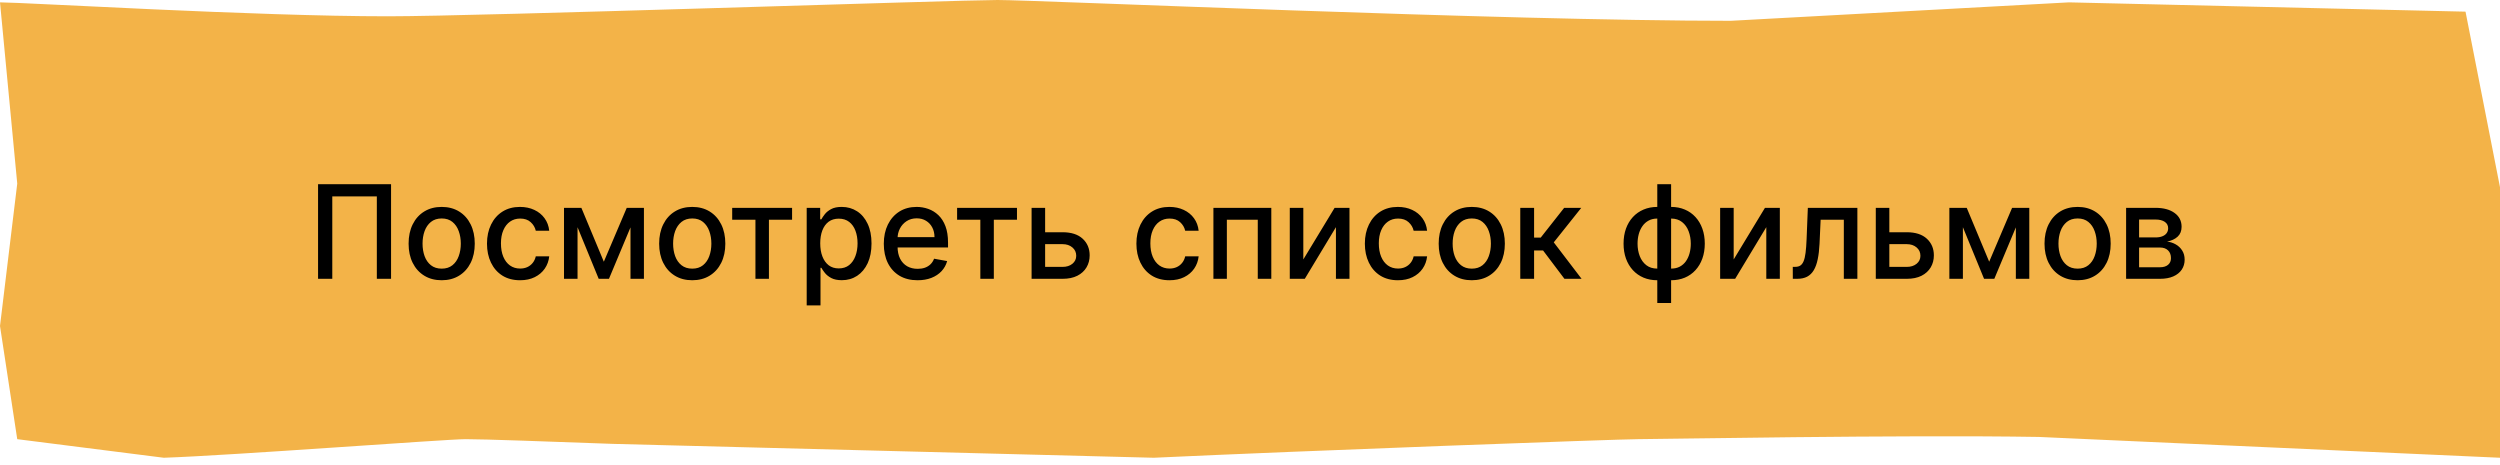
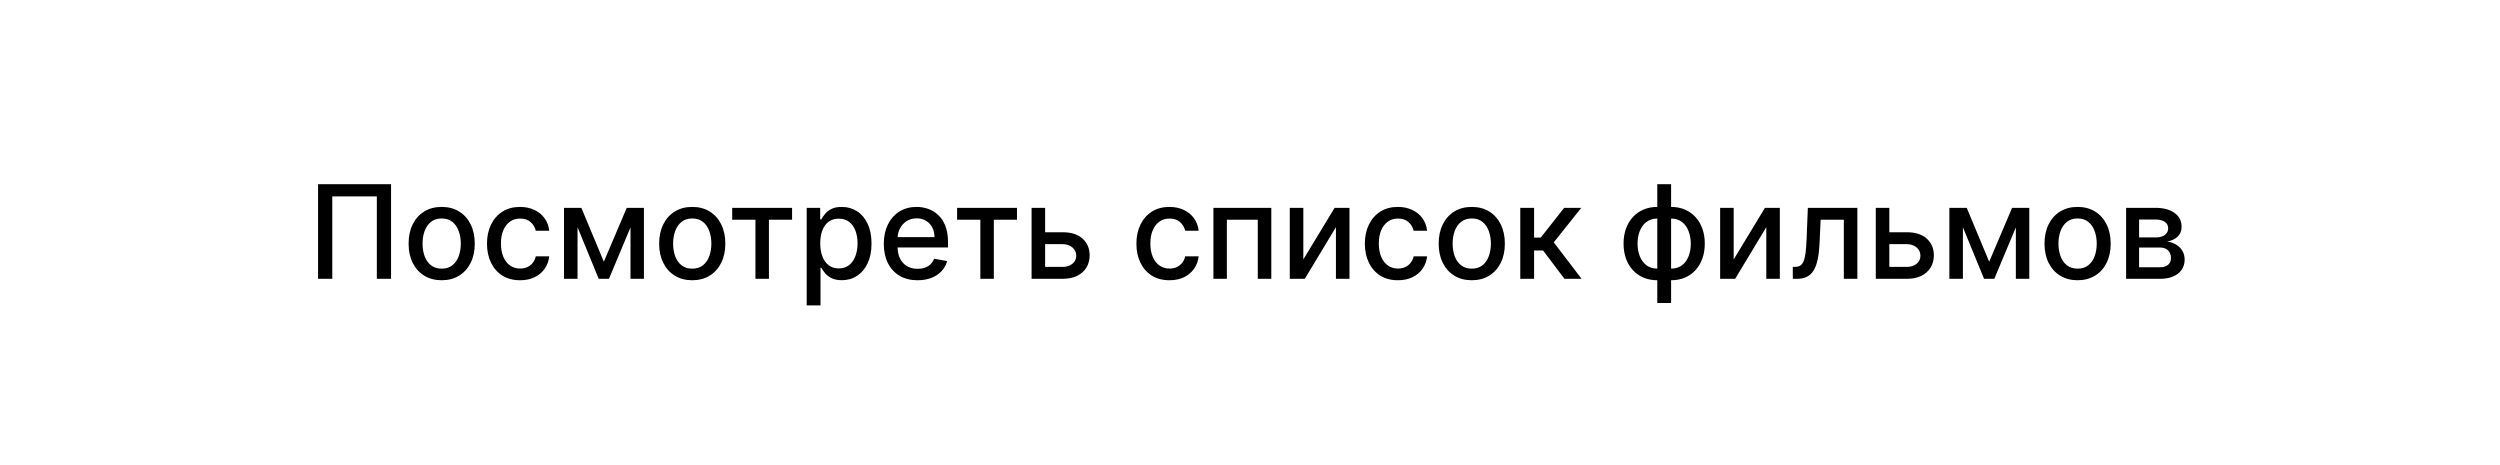
<svg xmlns="http://www.w3.org/2000/svg" width="269" height="50" viewBox="0 0 269 50" fill="none">
-   <path d="M41.741 1.754C27.515 1.754 2.587 0.254 0 0.254L1.855 19.754L0 35.075L1.855 47.254L17.624 49.254C24.953 49.005 48.02 47.254 50.09 47.254C52.159 47.254 59.059 47.512 65.957 47.761L124.154 49.254C140.104 48.508 174.172 47.254 176.241 47.254C178.311 47.254 204.721 46.766 219.378 47.015L269 49.254V42.537V20.149L265.29 1.254L222.621 0.254L186.231 2.239C161.659 2.239 111.48 0 107.341 0C103.203 0 51.517 1.754 41.741 1.754Z" fill="#F3B348" />
  <path d="M42.078 19.818V30H40.547V21.131H35.754V30H34.223V19.818H42.078ZM47.524 30.154C46.808 30.154 46.184 29.99 45.65 29.662C45.116 29.334 44.702 28.875 44.407 28.285C44.112 27.695 43.965 27.005 43.965 26.217C43.965 25.424 44.112 24.732 44.407 24.139C44.702 23.545 45.116 23.084 45.65 22.756C46.184 22.428 46.808 22.264 47.524 22.264C48.24 22.264 48.865 22.428 49.398 22.756C49.932 23.084 50.346 23.545 50.641 24.139C50.936 24.732 51.084 25.424 51.084 26.217C51.084 27.005 50.936 27.695 50.641 28.285C50.346 28.875 49.932 29.334 49.398 29.662C48.865 29.99 48.24 30.154 47.524 30.154ZM47.529 28.906C47.993 28.906 48.378 28.784 48.683 28.538C48.988 28.293 49.213 27.967 49.359 27.559C49.508 27.151 49.583 26.702 49.583 26.212C49.583 25.724 49.508 25.277 49.359 24.869C49.213 24.458 48.988 24.129 48.683 23.88C48.378 23.631 47.993 23.507 47.529 23.507C47.062 23.507 46.674 23.631 46.366 23.88C46.061 24.129 45.834 24.458 45.685 24.869C45.539 25.277 45.466 25.724 45.466 26.212C45.466 26.702 45.539 27.151 45.685 27.559C45.834 27.967 46.061 28.293 46.366 28.538C46.674 28.784 47.062 28.906 47.529 28.906ZM55.96 30.154C55.221 30.154 54.584 29.987 54.051 29.652C53.52 29.314 53.113 28.848 52.828 28.255C52.543 27.662 52.4 26.982 52.4 26.217C52.4 25.441 52.546 24.757 52.838 24.163C53.129 23.567 53.54 23.101 54.071 22.766C54.601 22.432 55.226 22.264 55.945 22.264C56.525 22.264 57.042 22.372 57.496 22.587C57.95 22.799 58.316 23.098 58.595 23.482C58.877 23.867 59.044 24.316 59.097 24.829H57.65C57.571 24.472 57.388 24.163 57.103 23.905C56.822 23.646 56.444 23.517 55.97 23.517C55.555 23.517 55.193 23.626 54.881 23.845C54.573 24.061 54.332 24.369 54.16 24.77C53.988 25.168 53.902 25.638 53.902 26.182C53.902 26.739 53.986 27.219 54.155 27.624C54.324 28.028 54.563 28.341 54.871 28.563C55.183 28.785 55.549 28.896 55.97 28.896C56.252 28.896 56.507 28.845 56.735 28.742C56.967 28.636 57.161 28.485 57.317 28.29C57.476 28.094 57.587 27.859 57.65 27.584H59.097C59.044 28.078 58.883 28.518 58.615 28.906C58.346 29.294 57.986 29.599 57.536 29.821C57.088 30.043 56.563 30.154 55.96 30.154ZM64.972 28.16L67.438 22.364H68.721L65.524 30H64.42L61.288 22.364H62.556L64.972 28.16ZM62.143 22.364V30H60.687V22.364H62.143ZM67.841 30V22.364H69.287V30H67.841ZM74.485 30.154C73.769 30.154 73.144 29.99 72.611 29.662C72.077 29.334 71.663 28.875 71.368 28.285C71.073 27.695 70.925 27.005 70.925 26.217C70.925 25.424 71.073 24.732 71.368 24.139C71.663 23.545 72.077 23.084 72.611 22.756C73.144 22.428 73.769 22.264 74.485 22.264C75.201 22.264 75.826 22.428 76.359 22.756C76.893 23.084 77.307 23.545 77.602 24.139C77.897 24.732 78.045 25.424 78.045 26.217C78.045 27.005 77.897 27.695 77.602 28.285C77.307 28.875 76.893 29.334 76.359 29.662C75.826 29.99 75.201 30.154 74.485 30.154ZM74.49 28.906C74.954 28.906 75.339 28.784 75.644 28.538C75.948 28.293 76.174 27.967 76.32 27.559C76.469 27.151 76.543 26.702 76.543 26.212C76.543 25.724 76.469 25.277 76.32 24.869C76.174 24.458 75.948 24.129 75.644 23.88C75.339 23.631 74.954 23.507 74.49 23.507C74.023 23.507 73.635 23.631 73.327 23.88C73.022 24.129 72.795 24.458 72.646 24.869C72.5 25.277 72.427 25.724 72.427 26.212C72.427 26.702 72.5 27.151 72.646 27.559C72.795 27.967 73.022 28.293 73.327 28.538C73.635 28.784 74.023 28.906 74.49 28.906ZM78.784 23.646V22.364H85.228V23.646H82.737V30H81.285V23.646H78.784ZM86.8 32.864V22.364H88.251V23.602H88.376C88.462 23.442 88.586 23.259 88.749 23.05C88.911 22.841 89.136 22.659 89.425 22.503C89.713 22.344 90.094 22.264 90.568 22.264C91.185 22.264 91.735 22.42 92.219 22.732C92.703 23.043 93.082 23.492 93.357 24.079C93.636 24.666 93.775 25.371 93.775 26.197C93.775 27.022 93.637 27.73 93.362 28.32C93.087 28.906 92.709 29.359 92.229 29.677C91.748 29.992 91.2 30.149 90.583 30.149C90.119 30.149 89.74 30.071 89.445 29.916C89.153 29.76 88.924 29.577 88.759 29.369C88.593 29.16 88.465 28.974 88.376 28.812H88.286V32.864H86.8ZM88.257 26.182C88.257 26.719 88.334 27.189 88.49 27.594C88.646 27.998 88.871 28.315 89.166 28.543C89.461 28.769 89.823 28.881 90.25 28.881C90.694 28.881 91.065 28.764 91.364 28.528C91.662 28.29 91.887 27.967 92.04 27.559C92.196 27.151 92.273 26.692 92.273 26.182C92.273 25.678 92.197 25.226 92.045 24.825C91.896 24.424 91.67 24.107 91.369 23.875C91.07 23.643 90.698 23.527 90.25 23.527C89.819 23.527 89.455 23.638 89.156 23.86C88.861 24.082 88.638 24.392 88.485 24.79C88.333 25.188 88.257 25.651 88.257 26.182ZM98.732 30.154C97.979 30.154 97.331 29.993 96.788 29.672C96.248 29.347 95.83 28.891 95.535 28.305C95.243 27.715 95.097 27.024 95.097 26.232C95.097 25.449 95.243 24.76 95.535 24.163C95.83 23.567 96.241 23.101 96.768 22.766C97.298 22.432 97.918 22.264 98.627 22.264C99.058 22.264 99.476 22.335 99.88 22.478C100.284 22.62 100.647 22.844 100.969 23.149C101.29 23.454 101.544 23.85 101.73 24.337C101.915 24.821 102.008 25.41 102.008 26.102V26.629H95.938V25.516H100.551C100.551 25.125 100.472 24.778 100.313 24.477C100.154 24.172 99.93 23.931 99.641 23.756C99.356 23.58 99.022 23.492 98.637 23.492C98.22 23.492 97.855 23.595 97.543 23.8C97.235 24.003 96.997 24.268 96.828 24.596C96.662 24.921 96.579 25.274 96.579 25.655V26.525C96.579 27.035 96.668 27.47 96.847 27.827C97.03 28.185 97.283 28.459 97.608 28.648C97.933 28.833 98.312 28.926 98.747 28.926C99.028 28.926 99.285 28.886 99.517 28.807C99.749 28.724 99.95 28.601 100.119 28.439C100.288 28.276 100.417 28.076 100.506 27.837L101.913 28.091C101.801 28.505 101.599 28.868 101.307 29.18C101.019 29.488 100.656 29.728 100.218 29.901C99.784 30.07 99.288 30.154 98.732 30.154ZM102.984 23.646V22.364H109.427V23.646H106.936V30H105.484V23.646H102.984ZM112.118 24.989H114.335C115.27 24.989 115.989 25.221 116.493 25.685C116.996 26.149 117.248 26.747 117.248 27.479C117.248 27.957 117.136 28.386 116.91 28.767C116.685 29.148 116.355 29.45 115.921 29.672C115.487 29.891 114.958 30 114.335 30H110.999V22.364H112.456V28.717H114.335C114.763 28.717 115.114 28.606 115.389 28.384C115.664 28.159 115.802 27.872 115.802 27.524C115.802 27.156 115.664 26.856 115.389 26.624C115.114 26.389 114.763 26.271 114.335 26.271H112.118V24.989ZM125.837 30.154C125.098 30.154 124.461 29.987 123.928 29.652C123.397 29.314 122.99 28.848 122.705 28.255C122.42 27.662 122.277 26.982 122.277 26.217C122.277 25.441 122.423 24.757 122.715 24.163C123.006 23.567 123.417 23.101 123.948 22.766C124.478 22.432 125.103 22.264 125.822 22.264C126.402 22.264 126.919 22.372 127.373 22.587C127.827 22.799 128.193 23.098 128.472 23.482C128.753 23.867 128.921 24.316 128.974 24.829H127.527C127.448 24.472 127.265 24.163 126.98 23.905C126.698 23.646 126.321 23.517 125.847 23.517C125.432 23.517 125.069 23.626 124.758 23.845C124.45 24.061 124.209 24.369 124.037 24.77C123.865 25.168 123.779 25.638 123.779 26.182C123.779 26.739 123.863 27.219 124.032 27.624C124.201 28.028 124.44 28.341 124.748 28.563C125.06 28.785 125.426 28.896 125.847 28.896C126.128 28.896 126.384 28.845 126.612 28.742C126.844 28.636 127.038 28.485 127.194 28.29C127.353 28.094 127.464 27.859 127.527 27.584H128.974C128.921 28.078 128.76 28.518 128.492 28.906C128.223 29.294 127.864 29.599 127.413 29.821C126.965 30.043 126.44 30.154 125.837 30.154ZM130.563 30V22.364H136.793V30H135.336V23.646H132.01V30H130.563ZM140.237 27.917L143.603 22.364H145.204V30H143.747V24.442L140.396 30H138.78V22.364H140.237V27.917ZM150.419 30.154C149.68 30.154 149.043 29.987 148.51 29.652C147.979 29.314 147.572 28.848 147.287 28.255C147.002 27.662 146.859 26.982 146.859 26.217C146.859 25.441 147.005 24.757 147.297 24.163C147.588 23.567 147.999 23.101 148.53 22.766C149.06 22.432 149.685 22.264 150.404 22.264C150.984 22.264 151.501 22.372 151.955 22.587C152.409 22.799 152.775 23.098 153.054 23.482C153.335 23.867 153.503 24.316 153.556 24.829H152.109C152.03 24.472 151.847 24.163 151.562 23.905C151.281 23.646 150.903 23.517 150.429 23.517C150.014 23.517 149.652 23.626 149.34 23.845C149.032 24.061 148.791 24.369 148.619 24.77C148.447 25.168 148.361 25.638 148.361 26.182C148.361 26.739 148.445 27.219 148.614 27.624C148.783 28.028 149.022 28.341 149.33 28.563C149.642 28.785 150.008 28.896 150.429 28.896C150.71 28.896 150.966 28.845 151.194 28.742C151.426 28.636 151.62 28.485 151.776 28.29C151.935 28.094 152.046 27.859 152.109 27.584H153.556C153.503 28.078 153.342 28.518 153.074 28.906C152.805 29.294 152.446 29.599 151.995 29.821C151.547 30.043 151.022 30.154 150.419 30.154ZM158.362 30.154C157.646 30.154 157.021 29.99 156.488 29.662C155.954 29.334 155.54 28.875 155.245 28.285C154.95 27.695 154.802 27.005 154.802 26.217C154.802 25.424 154.95 24.732 155.245 24.139C155.54 23.545 155.954 23.084 156.488 22.756C157.021 22.428 157.646 22.264 158.362 22.264C159.078 22.264 159.703 22.428 160.236 22.756C160.77 23.084 161.184 23.545 161.479 24.139C161.774 24.732 161.922 25.424 161.922 26.217C161.922 27.005 161.774 27.695 161.479 28.285C161.184 28.875 160.77 29.334 160.236 29.662C159.703 29.99 159.078 30.154 158.362 30.154ZM158.367 28.906C158.831 28.906 159.216 28.784 159.521 28.538C159.825 28.293 160.051 27.967 160.197 27.559C160.346 27.151 160.42 26.702 160.42 26.212C160.42 25.724 160.346 25.277 160.197 24.869C160.051 24.458 159.825 24.129 159.521 23.88C159.216 23.631 158.831 23.507 158.367 23.507C157.9 23.507 157.512 23.631 157.204 23.88C156.899 24.129 156.672 24.458 156.523 24.869C156.377 25.277 156.304 25.724 156.304 26.212C156.304 26.702 156.377 27.151 156.523 27.559C156.672 27.967 156.899 28.293 157.204 28.538C157.512 28.784 157.9 28.906 158.367 28.906ZM163.581 30V22.364H165.068V25.565H165.783L168.304 22.364H170.144L167.185 26.077L170.178 30H168.334L166.032 26.947H165.068V30H163.581ZM178.324 32.6V19.818H179.811V32.6H178.324ZM178.324 30.154C177.784 30.154 177.292 30.061 176.848 29.876C176.404 29.687 176.021 29.418 175.699 29.07C175.378 28.722 175.129 28.306 174.954 27.822C174.781 27.338 174.695 26.803 174.695 26.217C174.695 25.623 174.781 25.085 174.954 24.601C175.129 24.117 175.378 23.701 175.699 23.353C176.021 23.005 176.404 22.736 176.848 22.548C177.292 22.359 177.784 22.264 178.324 22.264H178.692V30.154H178.324ZM178.324 28.901H178.533V23.517H178.324C177.966 23.517 177.655 23.59 177.39 23.736C177.125 23.878 176.904 24.076 176.728 24.327C176.553 24.576 176.42 24.863 176.331 25.188C176.245 25.512 176.201 25.855 176.201 26.217C176.201 26.701 176.279 27.146 176.435 27.554C176.591 27.958 176.826 28.285 177.141 28.533C177.456 28.779 177.85 28.901 178.324 28.901ZM179.811 30.154H179.438V22.264H179.811C180.351 22.264 180.843 22.359 181.287 22.548C181.732 22.736 182.113 23.005 182.431 23.353C182.752 23.701 182.999 24.117 183.172 24.601C183.347 25.085 183.435 25.623 183.435 26.217C183.435 26.803 183.347 27.338 183.172 27.822C182.999 28.306 182.752 28.722 182.431 29.07C182.113 29.418 181.732 29.687 181.287 29.876C180.843 30.061 180.351 30.154 179.811 30.154ZM179.811 28.901C180.169 28.901 180.48 28.832 180.745 28.692C181.011 28.55 181.231 28.354 181.407 28.106C181.582 27.854 181.713 27.567 181.799 27.246C181.886 26.921 181.929 26.578 181.929 26.217C181.929 25.736 181.851 25.292 181.695 24.884C181.543 24.473 181.309 24.143 180.994 23.895C180.679 23.643 180.285 23.517 179.811 23.517H179.597V28.901H179.811ZM186.544 27.917L189.909 22.364H191.51V30H190.054V24.442L186.703 30H185.087V22.364H186.544V27.917ZM192.907 30L192.902 28.712H193.176C193.388 28.712 193.565 28.668 193.708 28.578C193.854 28.485 193.973 28.329 194.066 28.111C194.158 27.892 194.23 27.59 194.279 27.206C194.329 26.818 194.366 26.331 194.389 25.744L194.523 22.364H199.853V30H198.396V23.646H195.9L195.781 26.241C195.751 26.871 195.686 27.421 195.587 27.892C195.491 28.363 195.35 28.755 195.164 29.07C194.979 29.382 194.74 29.616 194.448 29.771C194.157 29.924 193.802 30 193.385 30H192.907ZM202.954 24.989H205.171C206.106 24.989 206.825 25.221 207.329 25.685C207.832 26.149 208.084 26.747 208.084 27.479C208.084 27.957 207.972 28.386 207.746 28.767C207.521 29.148 207.191 29.45 206.757 29.672C206.323 29.891 205.794 30 205.171 30H201.835V22.364H203.292V28.717H205.171C205.598 28.717 205.95 28.606 206.225 28.384C206.5 28.159 206.638 27.872 206.638 27.524C206.638 27.156 206.5 26.856 206.225 26.624C205.95 26.389 205.598 26.271 205.171 26.271H202.954V24.989ZM214.037 28.16L216.502 22.364H217.785L214.588 30H213.485L210.353 22.364H211.62L214.037 28.16ZM211.208 22.364V30H209.751V22.364H211.208ZM216.905 30V22.364H218.352V30H216.905ZM223.55 30.154C222.834 30.154 222.209 29.99 221.675 29.662C221.142 29.334 220.727 28.875 220.432 28.285C220.137 27.695 219.99 27.005 219.99 26.217C219.99 25.424 220.137 24.732 220.432 24.139C220.727 23.545 221.142 23.084 221.675 22.756C222.209 22.428 222.834 22.264 223.55 22.264C224.266 22.264 224.89 22.428 225.424 22.756C225.958 23.084 226.372 23.545 226.667 24.139C226.962 24.732 227.109 25.424 227.109 26.217C227.109 27.005 226.962 27.695 226.667 28.285C226.372 28.875 225.958 29.334 225.424 29.662C224.89 29.99 224.266 30.154 223.55 30.154ZM223.555 28.906C224.019 28.906 224.403 28.784 224.708 28.538C225.013 28.293 225.238 27.967 225.384 27.559C225.533 27.151 225.608 26.702 225.608 26.212C225.608 25.724 225.533 25.277 225.384 24.869C225.238 24.458 225.013 24.129 224.708 23.88C224.403 23.631 224.019 23.507 223.555 23.507C223.087 23.507 222.699 23.631 222.391 23.88C222.086 24.129 221.859 24.458 221.71 24.869C221.564 25.277 221.491 25.724 221.491 26.212C221.491 26.702 221.564 27.151 221.71 27.559C221.859 27.967 222.086 28.293 222.391 28.538C222.699 28.784 223.087 28.906 223.555 28.906ZM228.769 30V22.364H231.935C232.797 22.364 233.48 22.548 233.984 22.916C234.488 23.28 234.739 23.776 234.739 24.402C234.739 24.849 234.597 25.204 234.312 25.466C234.027 25.728 233.649 25.903 233.178 25.993C233.52 26.033 233.833 26.135 234.118 26.301C234.403 26.463 234.632 26.682 234.804 26.957C234.98 27.233 235.068 27.561 235.068 27.942C235.068 28.346 234.963 28.704 234.754 29.016C234.546 29.324 234.242 29.566 233.845 29.741C233.45 29.914 232.975 30 232.418 30H228.769ZM230.166 28.757H232.418C232.786 28.757 233.074 28.669 233.283 28.494C233.492 28.318 233.596 28.079 233.596 27.778C233.596 27.423 233.492 27.145 233.283 26.942C233.074 26.737 232.786 26.634 232.418 26.634H230.166V28.757ZM230.166 25.546H231.95C232.229 25.546 232.467 25.506 232.666 25.426C232.868 25.347 233.023 25.234 233.129 25.088C233.238 24.939 233.293 24.763 233.293 24.561C233.293 24.266 233.172 24.036 232.93 23.87C232.688 23.704 232.356 23.621 231.935 23.621H230.166V25.546Z" fill="black" />
</svg>